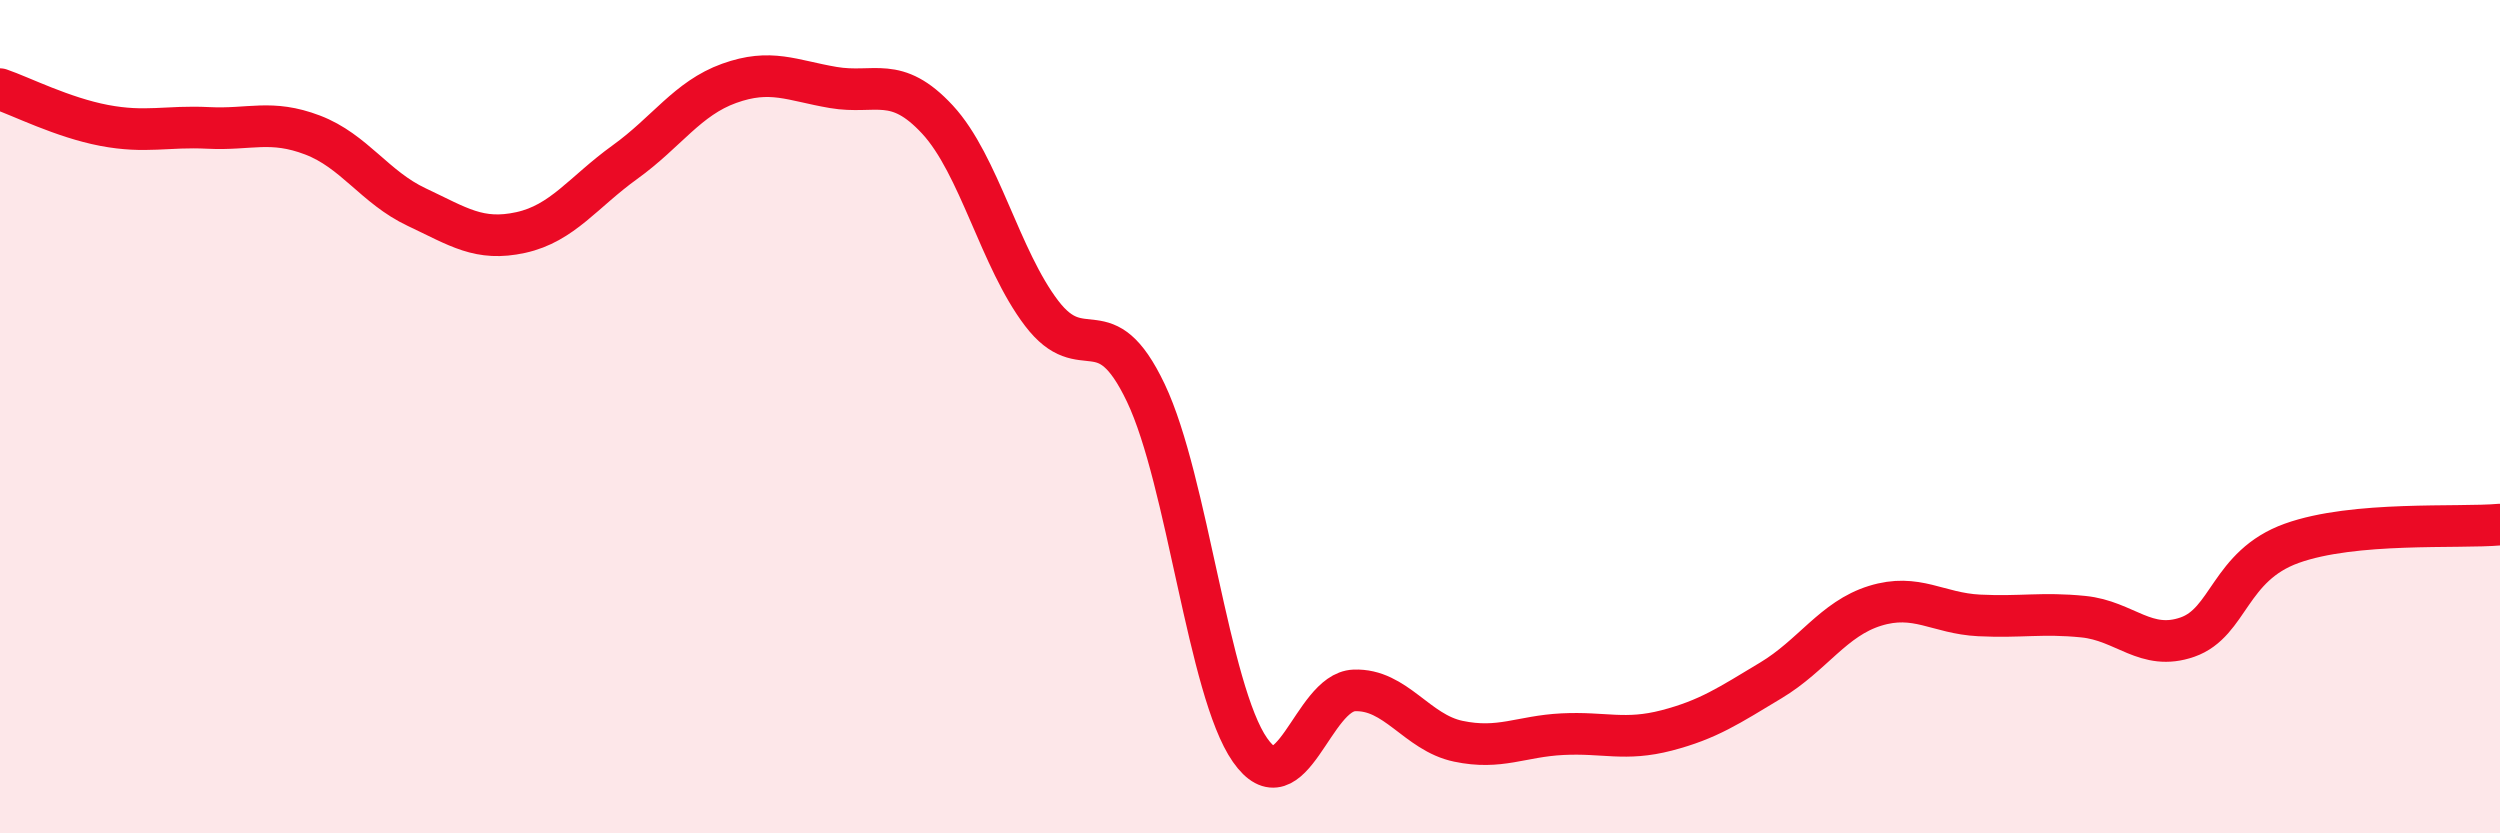
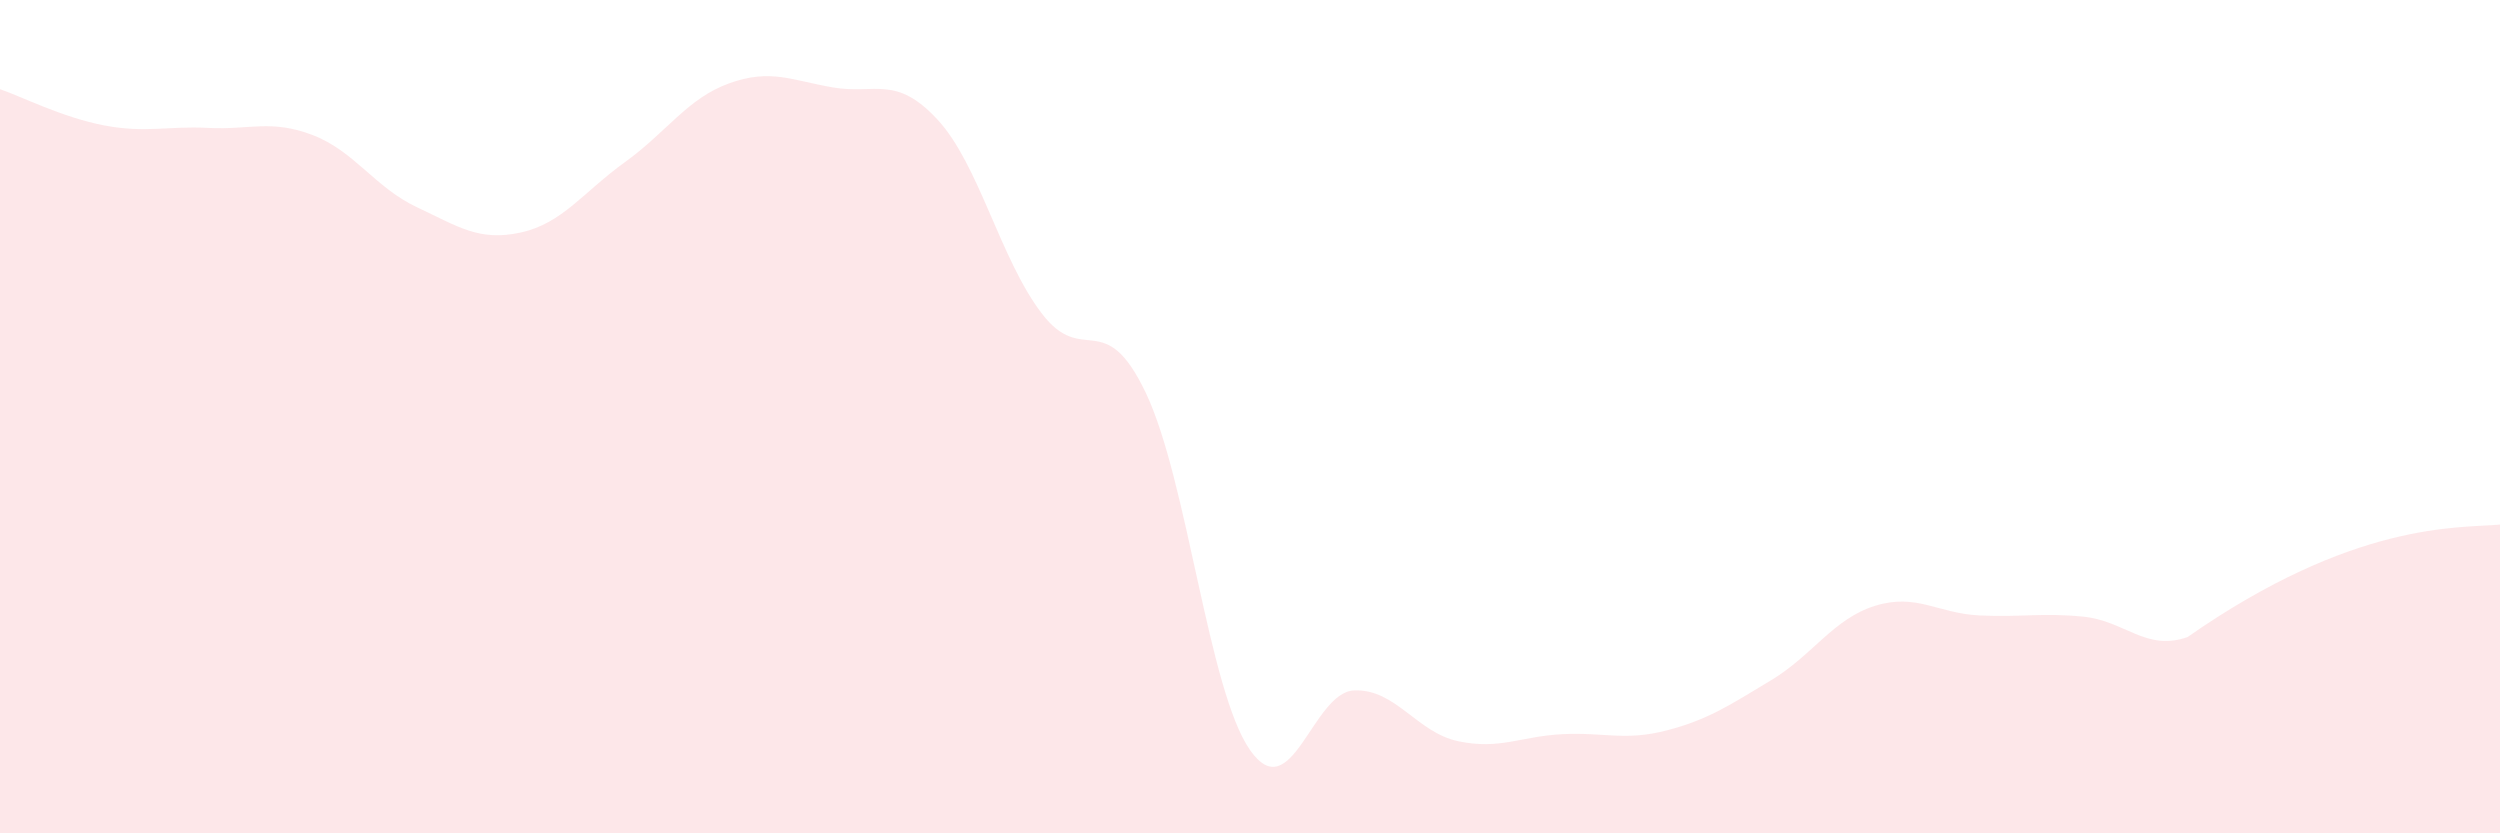
<svg xmlns="http://www.w3.org/2000/svg" width="60" height="20" viewBox="0 0 60 20">
-   <path d="M 0,2.14 C 0.5,2.31 1.5,2.82 2.5,3.01 C 3.5,3.2 4,3.02 5,3.07 C 6,3.12 6.5,2.86 7.5,3.24 C 8.5,3.62 9,4.5 10,4.97 C 11,5.44 11.5,5.8 12.5,5.58 C 13.5,5.36 14,4.61 15,3.89 C 16,3.17 16.5,2.36 17.5,2 C 18.5,1.64 19,1.93 20,2.1 C 21,2.27 21.5,1.79 22.5,2.87 C 23.5,3.95 24,6.21 25,7.52 C 26,8.83 26.5,7.33 27.5,9.43 C 28.5,11.53 29,16.57 30,18 C 31,19.43 31.5,16.61 32.5,16.57 C 33.5,16.53 34,17.58 35,17.79 C 36,18 36.5,17.67 37.5,17.62 C 38.5,17.57 39,17.79 40,17.53 C 41,17.27 41.5,16.93 42.5,16.33 C 43.5,15.73 44,14.85 45,14.54 C 46,14.23 46.5,14.72 47.5,14.77 C 48.5,14.82 49,14.7 50,14.8 C 51,14.9 51.5,15.64 52.5,15.29 C 53.5,14.94 53.5,13.58 55,13.04 C 56.5,12.5 59,12.68 60,12.59L60 20L0 20Z" fill="#EB0A25" opacity="0.1" stroke-linecap="round" stroke-linejoin="round" />
-   <path d="M 0,2.14 C 0.5,2.31 1.5,2.82 2.5,3.01 C 3.5,3.2 4,3.02 5,3.07 C 6,3.12 6.5,2.86 7.5,3.24 C 8.5,3.62 9,4.5 10,4.97 C 11,5.44 11.5,5.8 12.5,5.58 C 13.5,5.36 14,4.61 15,3.89 C 16,3.17 16.5,2.36 17.5,2 C 18.5,1.64 19,1.93 20,2.1 C 21,2.27 21.5,1.79 22.5,2.87 C 23.5,3.95 24,6.21 25,7.52 C 26,8.83 26.5,7.33 27.5,9.43 C 28.5,11.53 29,16.57 30,18 C 31,19.43 31.5,16.61 32.5,16.57 C 33.5,16.53 34,17.58 35,17.79 C 36,18 36.5,17.67 37.5,17.62 C 38.5,17.57 39,17.79 40,17.53 C 41,17.27 41.5,16.93 42.5,16.33 C 43.5,15.73 44,14.85 45,14.54 C 46,14.23 46.5,14.72 47.5,14.77 C 48.5,14.82 49,14.7 50,14.8 C 51,14.9 51.5,15.64 52.5,15.29 C 53.5,14.94 53.5,13.58 55,13.04 C 56.5,12.5 59,12.68 60,12.59" stroke="#EB0A25" stroke-width="1" fill="none" stroke-linecap="round" stroke-linejoin="round" />
+   <path d="M 0,2.14 C 0.5,2.31 1.5,2.82 2.5,3.01 C 3.5,3.2 4,3.02 5,3.07 C 6,3.12 6.5,2.86 7.5,3.24 C 8.5,3.62 9,4.5 10,4.97 C 11,5.44 11.5,5.8 12.5,5.58 C 13.5,5.36 14,4.61 15,3.89 C 16,3.17 16.5,2.36 17.5,2 C 18.5,1.64 19,1.93 20,2.1 C 21,2.27 21.5,1.79 22.5,2.87 C 23.5,3.95 24,6.21 25,7.52 C 26,8.83 26.5,7.33 27.5,9.43 C 28.5,11.53 29,16.57 30,18 C 31,19.43 31.5,16.61 32.5,16.57 C 33.5,16.53 34,17.58 35,17.79 C 36,18 36.5,17.67 37.5,17.62 C 38.5,17.57 39,17.79 40,17.53 C 41,17.27 41.5,16.93 42.5,16.33 C 43.5,15.73 44,14.85 45,14.54 C 46,14.23 46.5,14.72 47.5,14.77 C 48.5,14.82 49,14.7 50,14.8 C 51,14.9 51.5,15.64 52.5,15.29 C 56.5,12.5 59,12.68 60,12.59L60 20L0 20Z" fill="#EB0A25" opacity="0.1" stroke-linecap="round" stroke-linejoin="round" />
</svg>